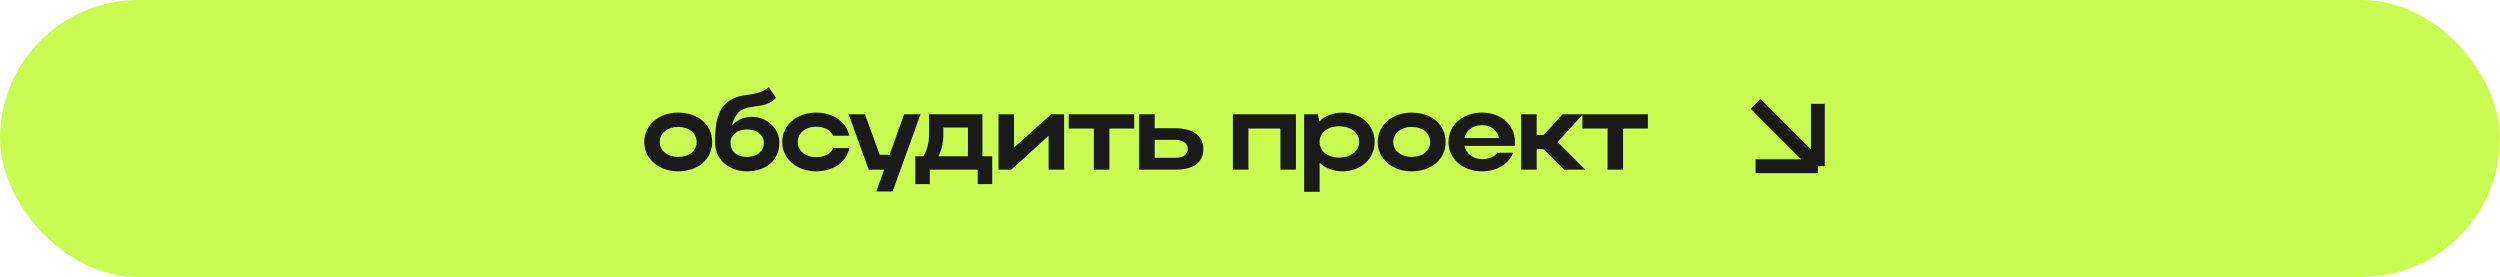
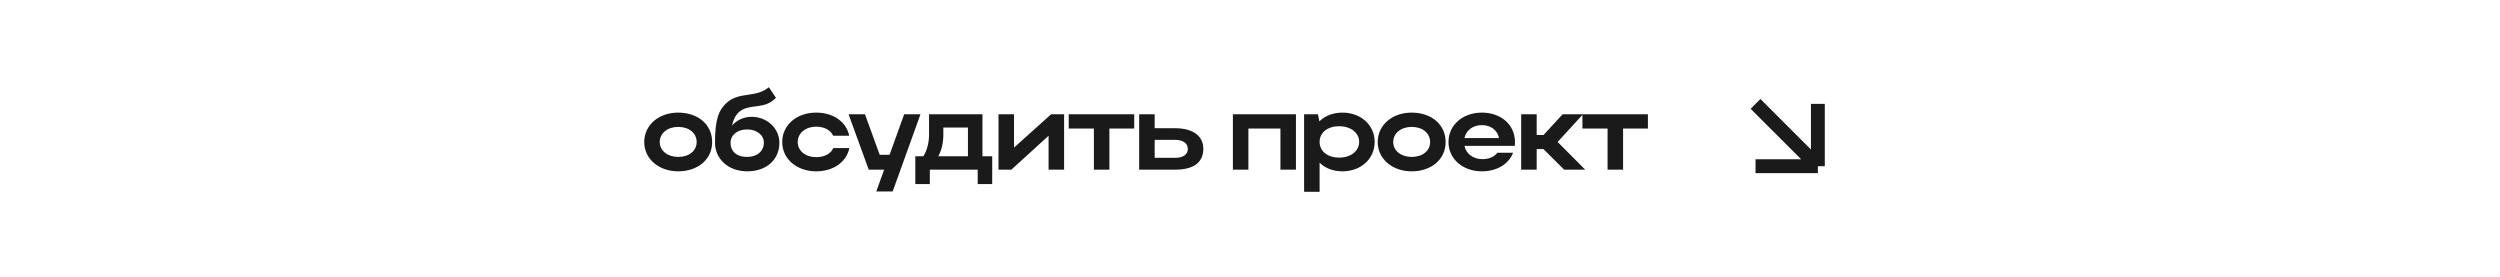
<svg xmlns="http://www.w3.org/2000/svg" width="361" height="40" viewBox="0 0 361 40" fill="none">
-   <rect width="361" height="40" rx="20" fill="#CAFB50" />
  <path d="M93.028 20.516C93.028 18.068 95.108 16.26 97.924 16.26C100.772 16.26 102.836 17.972 102.836 20.516C102.836 23.012 100.772 24.74 97.924 24.74C95.124 24.74 93.028 22.932 93.028 20.516ZM95.268 20.516C95.268 21.764 96.404 22.66 97.924 22.66C99.524 22.66 100.596 21.764 100.596 20.516C100.596 19.236 99.524 18.324 97.924 18.324C96.388 18.324 95.268 19.236 95.268 20.516ZM103.247 20.612C103.247 17.268 103.759 15.908 104.943 14.836C106.767 13.188 109.119 14.18 111.023 12.596L112.047 14.116C110.383 15.908 108.287 14.884 106.767 16.132C106.223 16.596 105.887 17.284 105.695 18.132C106.383 17.364 107.375 16.868 108.527 16.868C110.783 16.868 112.543 18.548 112.543 20.612C112.543 23.044 110.703 24.74 107.887 24.74C105.151 24.74 103.247 22.932 103.247 20.612ZM105.487 20.612C105.487 21.796 106.303 22.66 107.887 22.66C109.391 22.66 110.303 21.764 110.303 20.612C110.303 19.508 109.311 18.692 107.887 18.692C106.447 18.692 105.487 19.524 105.487 20.612ZM115.191 20.516C115.191 21.796 116.327 22.692 117.847 22.692C119.063 22.692 119.959 22.212 120.327 21.38H122.647C122.231 23.412 120.327 24.74 117.847 24.74C115.047 24.74 112.951 22.932 112.951 20.516C112.951 18.068 115.031 16.26 117.847 16.26C120.311 16.26 122.199 17.556 122.631 19.604H120.311C119.943 18.788 119.047 18.292 117.847 18.292C116.311 18.292 115.191 19.22 115.191 20.516ZM128.901 27.652H126.533L127.669 24.5H125.445L122.533 16.5H124.901L127.029 22.356H128.453L130.565 16.5H132.917L128.901 27.652ZM132.171 22.564H133.339C133.883 21.668 134.155 20.612 134.155 19.38V16.5H141.867V22.564H143.275V26.58H141.179V24.5H134.267V26.58H132.171V22.564ZM135.499 22.564H139.771V18.42H136.219V19.412C136.219 20.596 135.995 21.604 135.499 22.564ZM153.655 24.5H151.415V19.604L146.039 24.5H144.183V16.5H146.423V21.316L151.783 16.5H153.655V24.5ZM157.956 24.5V18.564H154.324V16.5H163.78V18.564H160.196V24.5H157.956ZM164.497 16.5H166.737V18.516H169.697C172.241 18.516 173.761 19.62 173.761 21.492C173.761 23.46 172.353 24.5 169.697 24.5H164.497V16.5ZM171.521 21.492C171.521 20.708 170.833 20.196 169.697 20.196H166.737V22.788H169.697C170.849 22.788 171.521 22.308 171.521 21.492ZM178.03 16.5H187.134V24.5H184.894V18.564H180.27V24.5H178.03V16.5ZM188.311 16.5H190.311L190.519 17.524C191.335 16.724 192.503 16.26 193.847 16.26C196.503 16.26 198.503 18.068 198.503 20.484C198.503 22.932 196.519 24.74 193.847 24.74C192.519 24.74 191.367 24.292 190.551 23.492V27.7H188.311V16.5ZM196.263 20.484C196.263 19.172 195.047 18.228 193.367 18.228C191.687 18.228 190.551 19.156 190.551 20.484C190.551 21.828 191.687 22.756 193.367 22.756C195.079 22.756 196.263 21.796 196.263 20.484ZM198.941 20.516C198.941 18.068 201.021 16.26 203.837 16.26C206.685 16.26 208.749 17.972 208.749 20.516C208.749 23.012 206.685 24.74 203.837 24.74C201.037 24.74 198.941 22.932 198.941 20.516ZM201.181 20.516C201.181 21.764 202.317 22.66 203.837 22.66C205.437 22.66 206.509 21.764 206.509 20.516C206.509 19.236 205.437 18.324 203.837 18.324C202.301 18.324 201.181 19.236 201.181 20.516ZM218.729 21.06H211.464C211.704 22.212 212.728 22.98 214.072 22.98C215.032 22.98 215.8 22.628 216.217 22.052H218.489C217.88 23.684 216.168 24.74 213.977 24.74C211.224 24.74 209.16 22.932 209.16 20.516C209.16 18.068 211.208 16.26 213.977 16.26C216.712 16.26 218.76 17.972 218.76 20.516C218.76 20.692 218.76 20.884 218.729 21.06ZM211.464 19.94H216.457C216.233 18.804 215.288 18.068 213.977 18.068C212.681 18.068 211.704 18.82 211.464 19.94ZM221.897 21.524V24.5H219.657V16.5H221.897V19.492H222.889L225.641 16.5H228.585L224.921 20.5L228.905 24.5H225.865L222.873 21.524H221.897ZM232.133 24.5V18.564H228.501V16.5H237.957V18.564H234.373V24.5H232.133Z" fill="#1A1A1A" />
  <path d="M253.5 15L262.5 24M262.5 24V15M262.5 24H253.5" stroke="#1A1A1A" stroke-width="2" />
</svg>